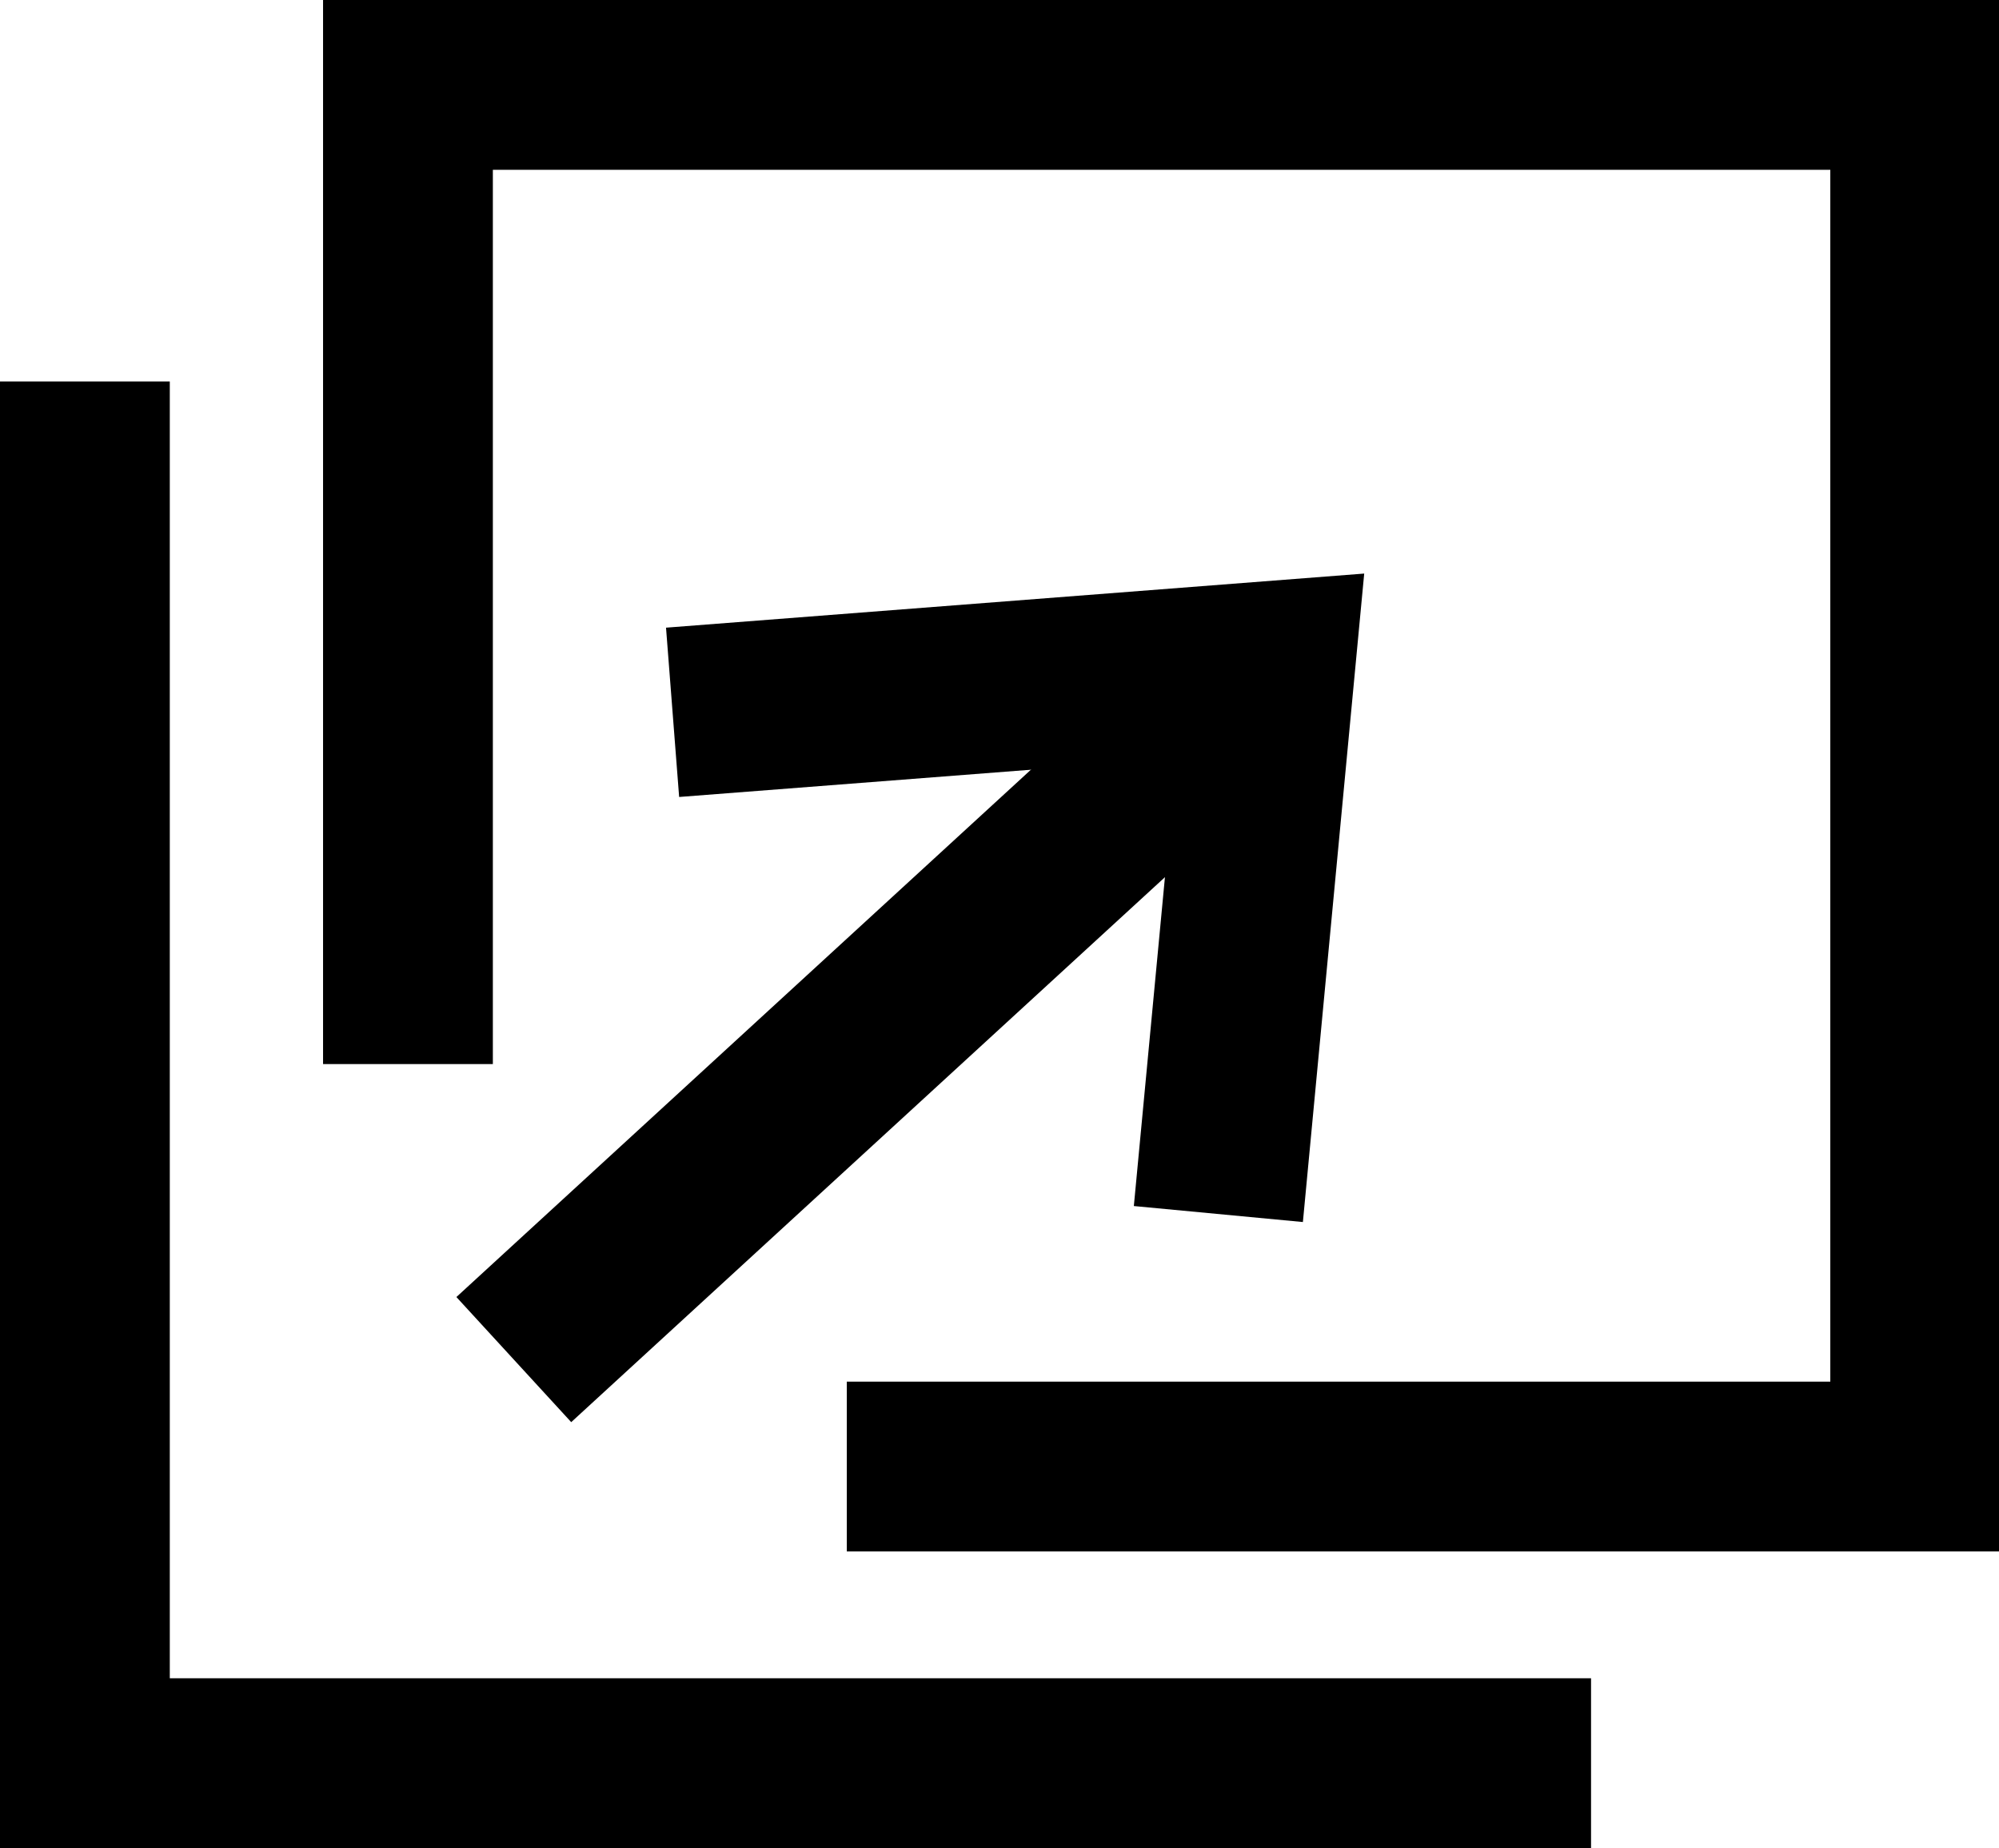
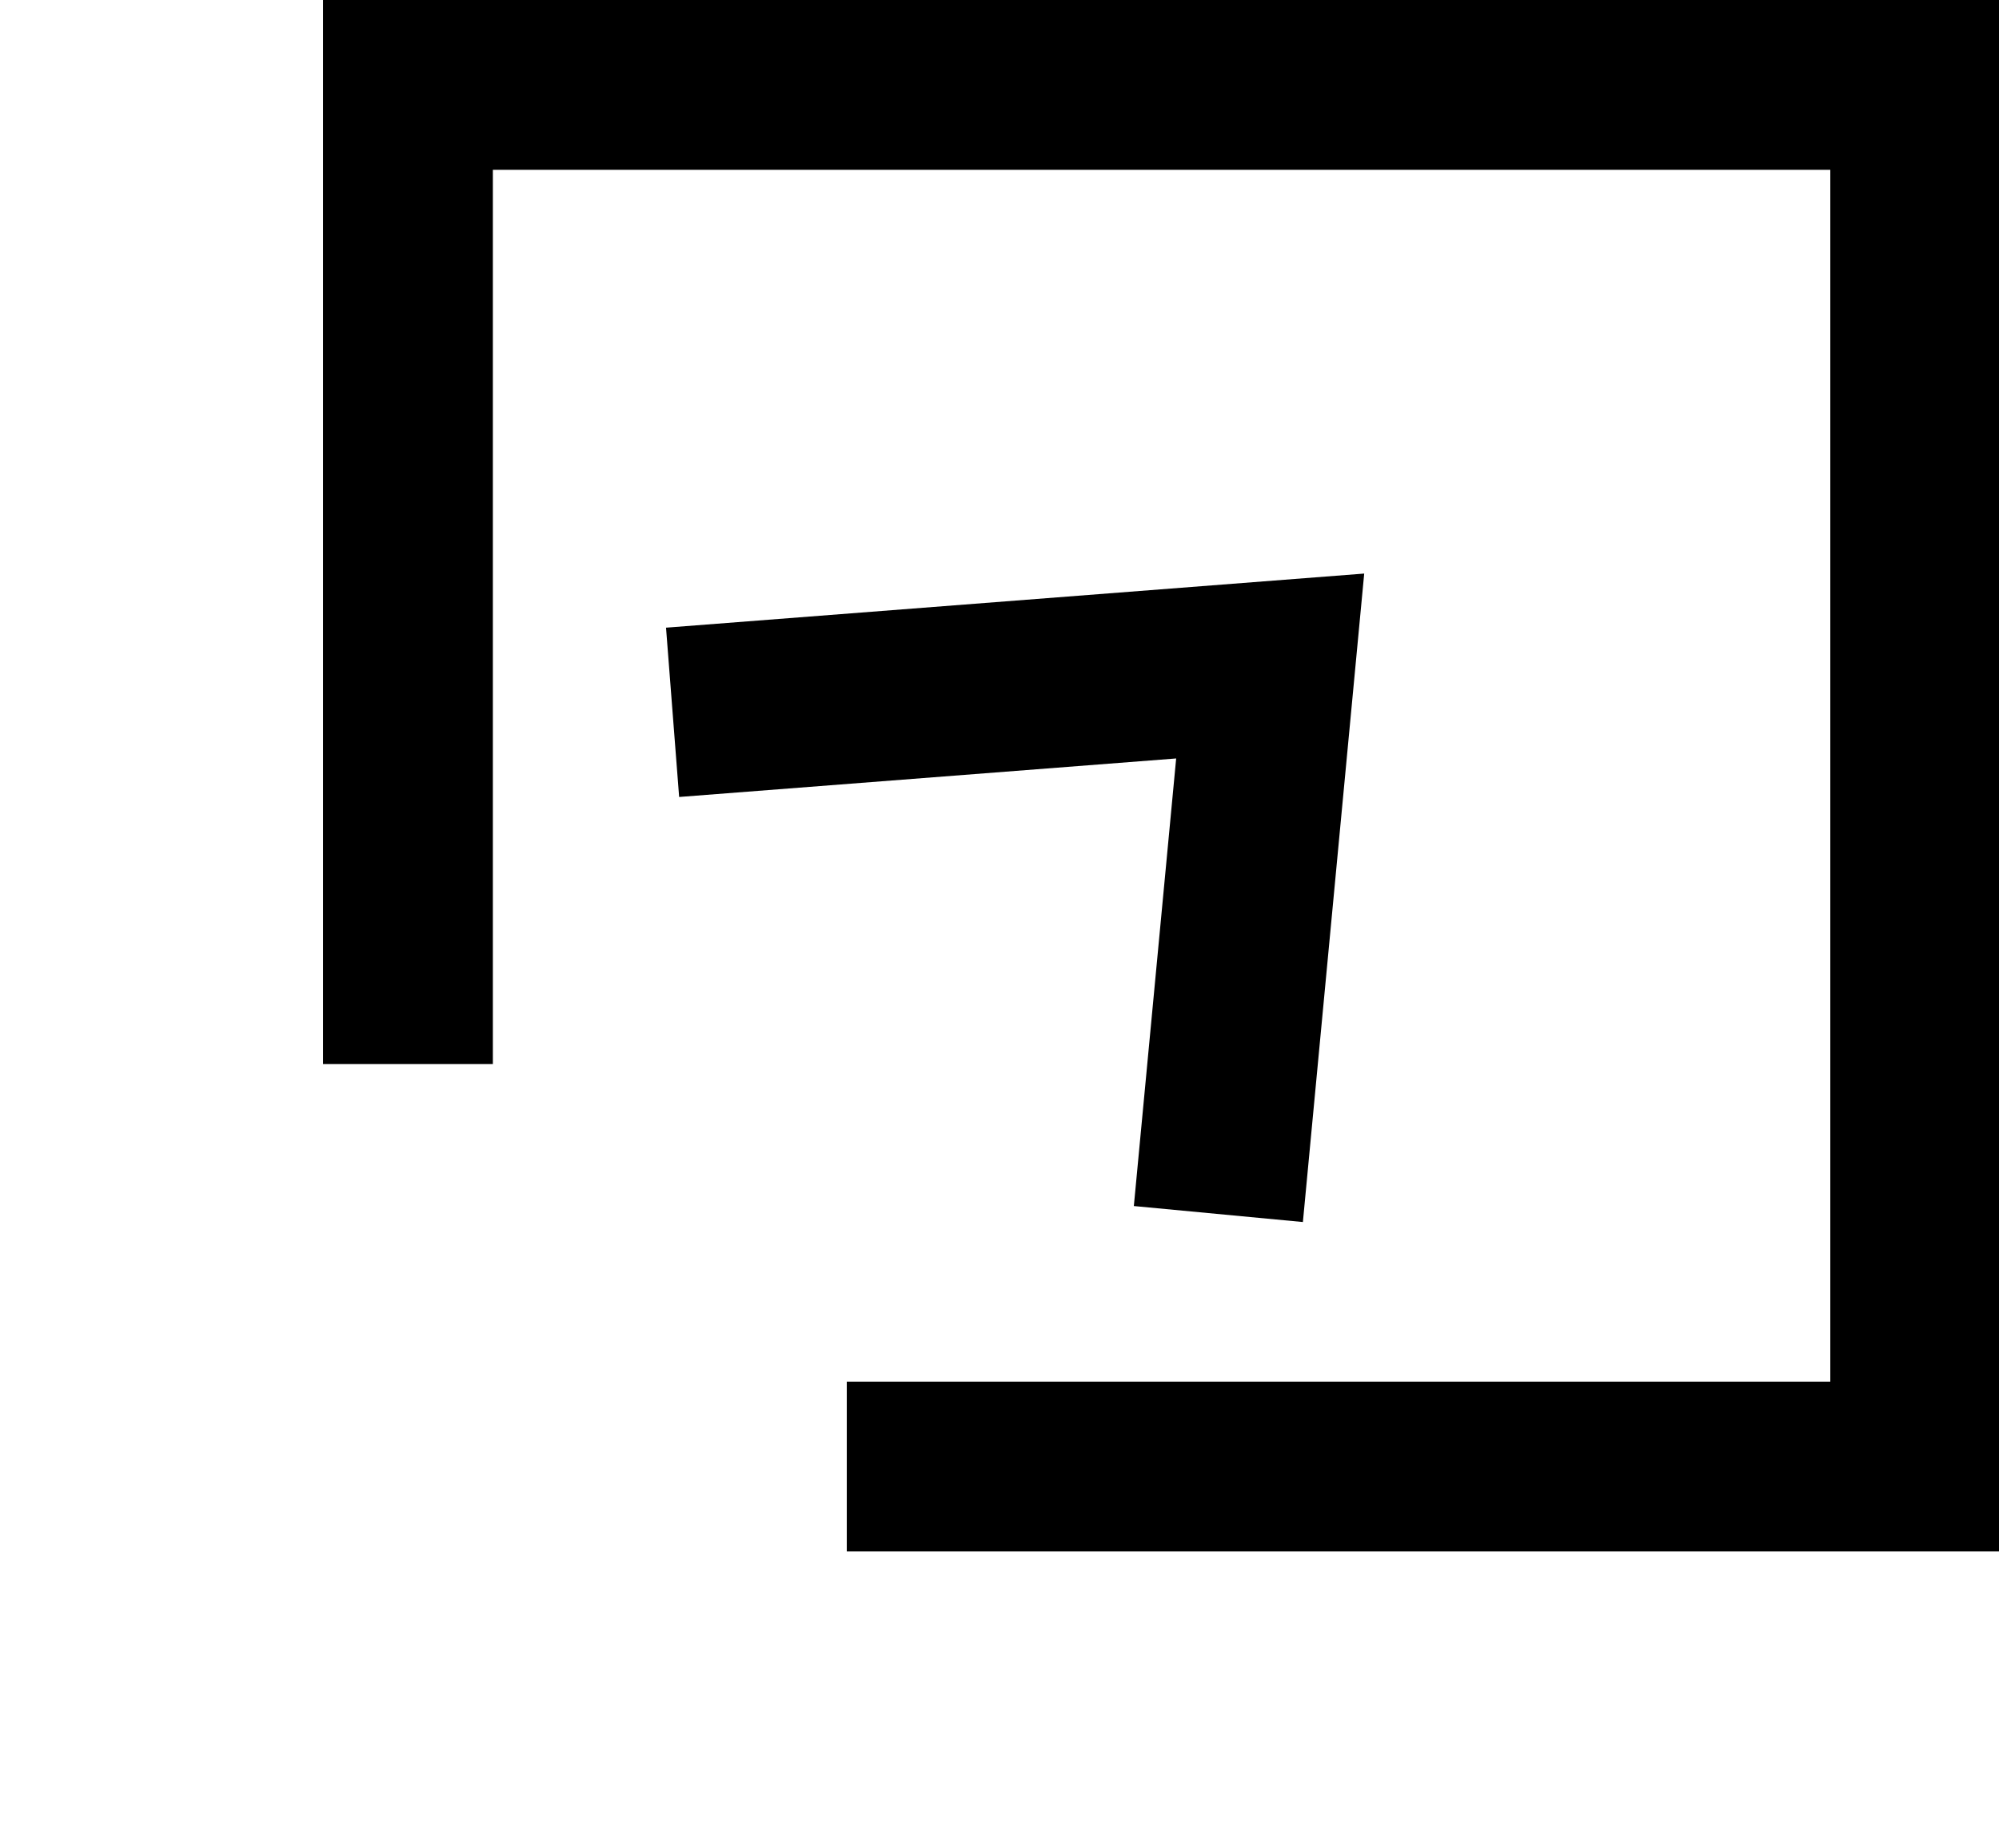
<svg xmlns="http://www.w3.org/2000/svg" id="_レイヤー_2" data-name="レイヤー_2" viewBox="0 0 18.13 16.76">
  <defs>
    <style>
      .cls-1 {
        fill: none;
        stroke: #000;
        stroke-miterlimit: 10;
        stroke-width: 1.54px;
      }
    </style>
  </defs>
  <g id="_テキストなど" data-name="テキストなど">
    <g>
      <g>
        <polyline class="cls-1" points="11.05 11.01 11.52 6.04 6.1 6.46" />
-         <line class="cls-1" x1="11.23" y1="6.3" x2="4.66" y2="12.33" />
      </g>
      <polyline class="cls-1" points="7.68 13.3 17.37 13.3 17.37 .77 3.7 .77 3.7 9.65" />
-       <polyline class="cls-1" points=".77 3.46 .77 15.99 14.43 15.99" />
    </g>
  </g>
</svg>